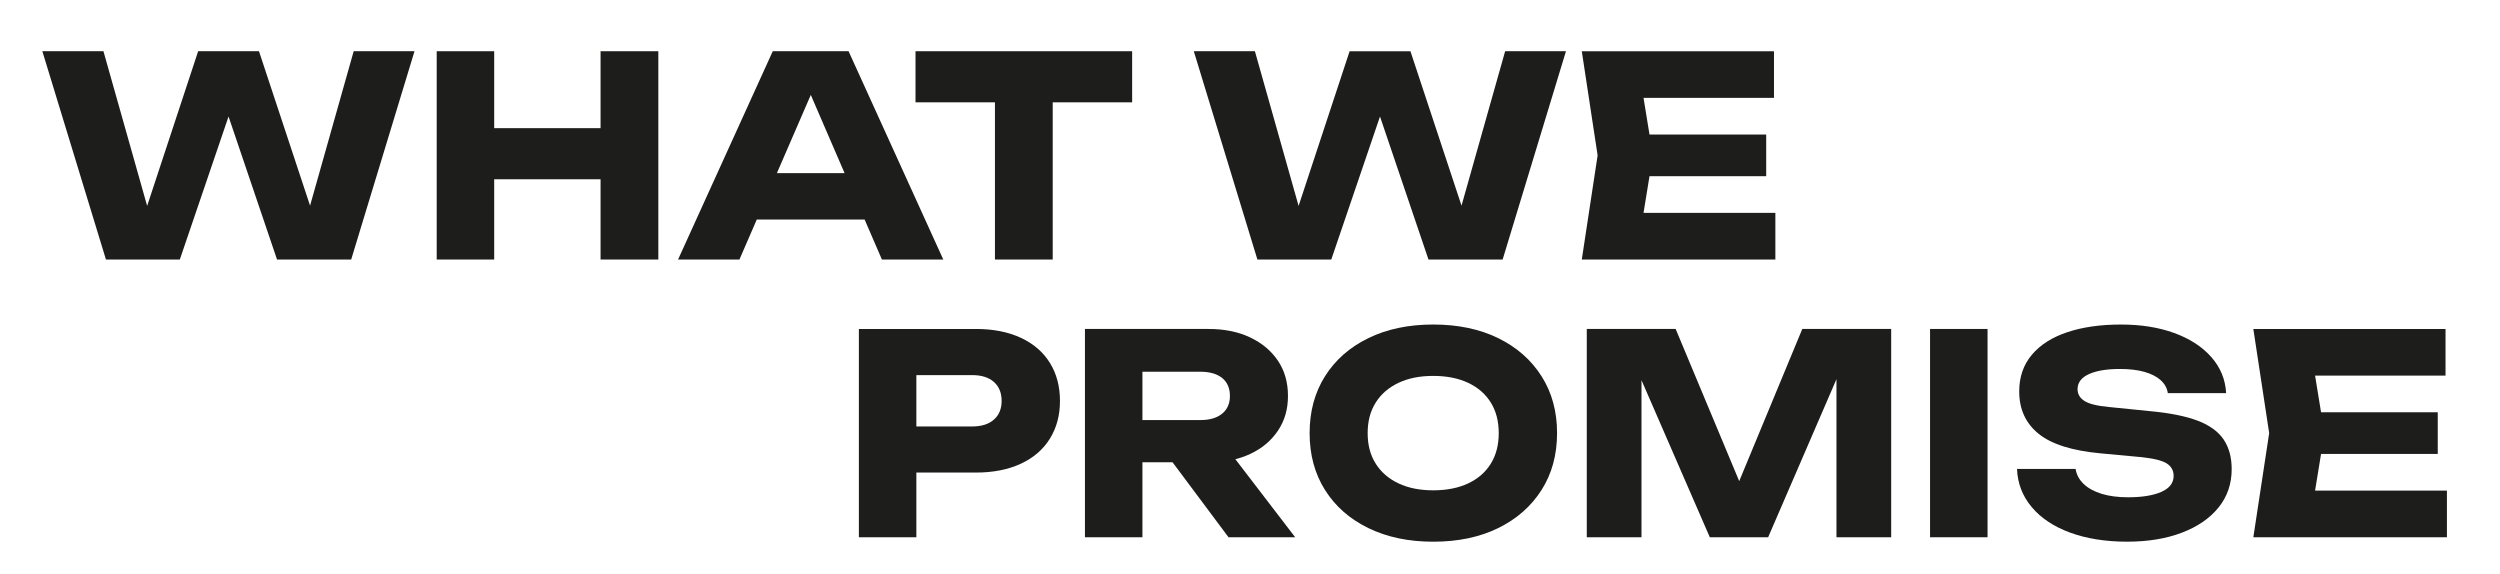
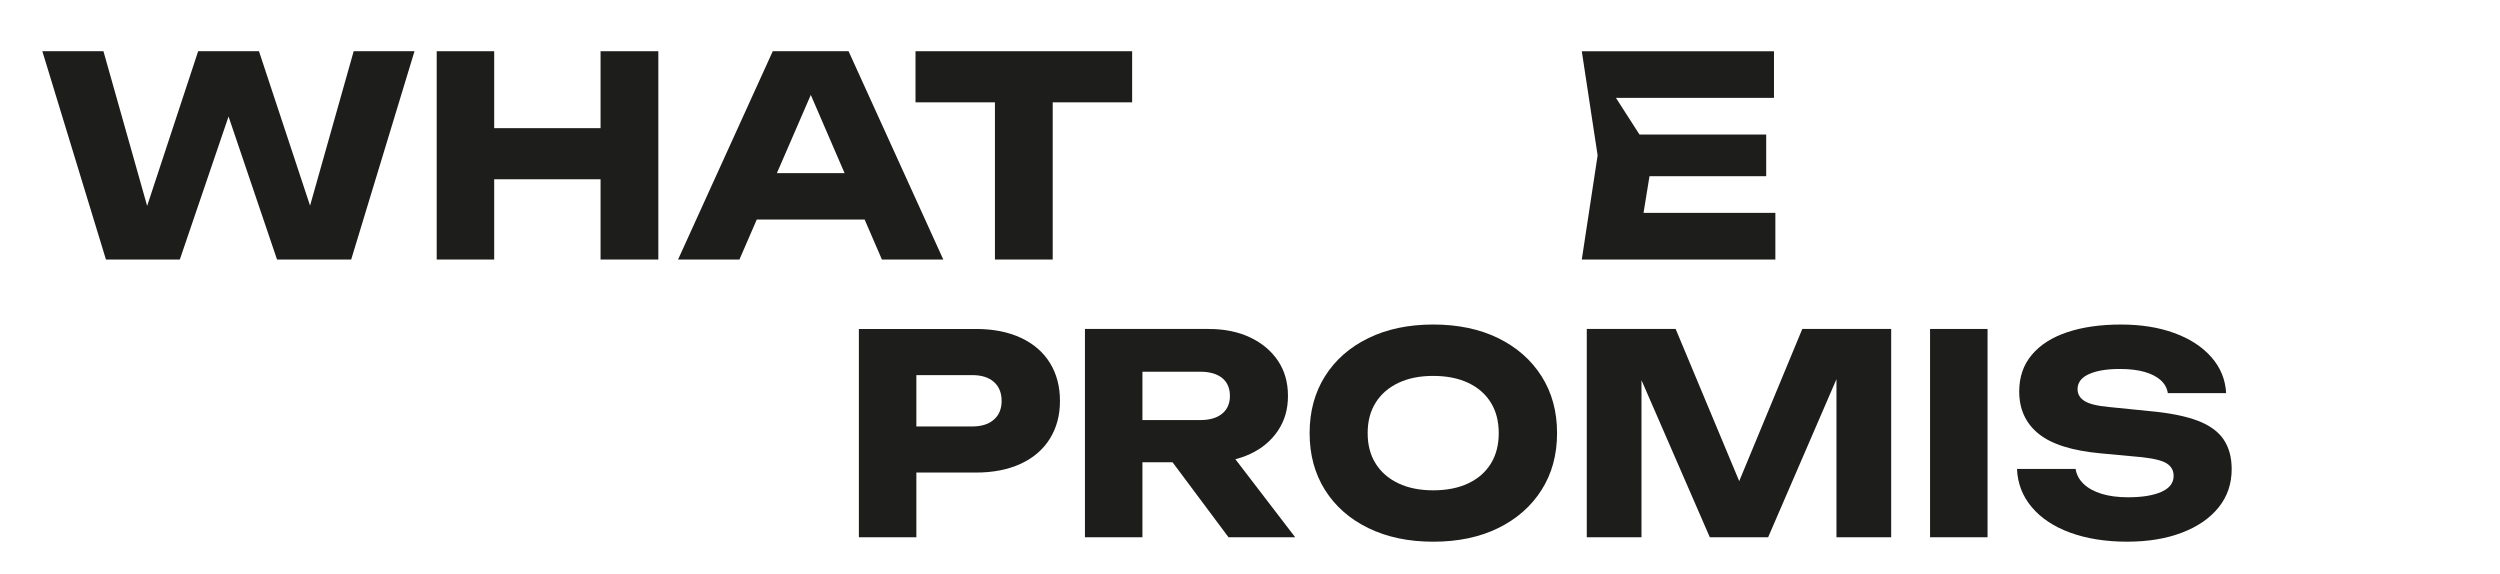
<svg xmlns="http://www.w3.org/2000/svg" id="Ebene_1" data-name="Ebene 1" viewBox="0 0 1350.23 310">
  <defs>
    <style>
      .cls-1 {
        fill: #1d1d1b;
        stroke-width: 0px;
      }
    </style>
  </defs>
  <path class="cls-1" d="M172.72,126.97h-9.75l28.05-99.3h32.85l-34.2,112.5h-40.05l-32.55-96h12.75l-32.7,96h-39.9L22.87,27.67h33l28.05,99.3-9.6-.15L107.02,27.67h32.85l32.85,99.3Z" />
  <path class="cls-1" d="M235.86,27.67h31.05v112.5h-31.05V27.67ZM253.26,69.22h84v27.6h-84v-27.6ZM324.36,27.67h31.2v112.5h-31.2V27.67Z" />
  <path class="cls-1" d="M458.31,27.67l51.15,112.5h-33.15l-42.9-99.3h9l-43.05,99.3h-33.15l51.15-112.5h40.95ZM398.46,118.57v-25.05h77.55v25.05h-77.55Z" />
  <path class="cls-1" d="M494.46,27.67h117v27.6h-117v-27.6ZM537.36,41.32h31.2v98.85h-31.2V41.32Z" />
-   <path class="cls-1" d="M794.61,126.97h-9.75l28.05-99.3h32.85l-34.2,112.5h-40.05l-32.55-96h12.75l-32.7,96h-39.9l-34.35-112.5h33l28.05,99.3-9.6-.15,32.7-99.15h32.85l32.85,99.3Z" />
-   <path class="cls-1" d="M892.71,83.92l-7.35,45.15-12.6-14.1h86.1v25.2h-104.55l8.55-56.25-8.55-56.25h103.8v25.2h-85.35l12.6-14.1,7.35,45.15ZM953.91,72.67v22.5h-82.35v-22.5h82.35Z" />
+   <path class="cls-1" d="M892.71,83.92l-7.35,45.15-12.6-14.1h86.1v25.2h-104.55l8.55-56.25-8.55-56.25h103.8v25.2h-85.35ZM953.91,72.67v22.5h-82.35v-22.5h82.35Z" />
  <path class="cls-1" d="M527.02,177.67c9.4,0,17.52,1.6,24.38,4.8,6.85,3.2,12.08,7.73,15.68,13.58,3.6,5.85,5.4,12.67,5.4,20.47s-1.8,14.48-5.4,20.33c-3.6,5.85-8.83,10.38-15.68,13.58-6.85,3.2-14.98,4.8-24.38,4.8h-48.75v-24.9h46.8c5,0,8.9-1.22,11.7-3.68,2.8-2.45,4.2-5.82,4.2-10.12s-1.4-7.82-4.2-10.27c-2.8-2.45-6.7-3.67-11.7-3.67h-44.1l13.95-14.4v102h-31.05v-112.5h63.15Z" />
  <path class="cls-1" d="M607.42,226.87h40.95c5,0,8.9-1.15,11.7-3.45,2.8-2.3,4.2-5.5,4.2-9.6s-1.4-7.42-4.2-9.67c-2.8-2.25-6.7-3.38-11.7-3.38h-45.3l13.95-14.85v104.25h-31.05v-112.5h66.75c8.6,0,16.1,1.53,22.5,4.58,6.4,3.05,11.4,7.25,15,12.6,3.6,5.35,5.4,11.68,5.4,18.98s-1.8,13.35-5.4,18.75c-3.6,5.4-8.6,9.6-15,12.6-6.4,3-13.9,4.5-22.5,4.5h-45.3v-22.8ZM624.22,237.52h34.95l40.35,52.65h-36l-39.3-52.65Z" />
  <path class="cls-1" d="M774.06,292.57c-13.3,0-24.97-2.45-35.02-7.35-10.05-4.9-17.85-11.75-23.4-20.55-5.55-8.8-8.33-19.05-8.33-30.75s2.78-21.95,8.33-30.75c5.55-8.8,13.35-15.65,23.4-20.55,10.05-4.9,21.72-7.35,35.02-7.35s25.1,2.45,35.1,7.35c10,4.9,17.8,11.75,23.4,20.55,5.6,8.8,8.4,19.05,8.4,30.75s-2.8,21.95-8.4,30.75c-5.6,8.8-13.4,15.65-23.4,20.55-10,4.9-21.7,7.35-35.1,7.35ZM774.06,264.82c7.3,0,13.6-1.25,18.9-3.75,5.3-2.5,9.38-6.05,12.22-10.65,2.85-4.6,4.28-10.1,4.28-16.5s-1.43-11.9-4.28-16.5c-2.85-4.6-6.93-8.15-12.22-10.65-5.3-2.5-11.6-3.75-18.9-3.75s-13.45,1.25-18.75,3.75c-5.3,2.5-9.4,6.05-12.3,10.65-2.9,4.6-4.35,10.1-4.35,16.5s1.45,11.9,4.35,16.5c2.9,4.6,7,8.15,12.3,10.65,5.3,2.5,11.55,3.75,18.75,3.75Z" />
  <path class="cls-1" d="M1021.41,177.67v112.5h-29.55v-101.4l6.6.75-43.5,100.65h-31.5l-43.65-100.35,6.75-.75v101.1h-29.55v-112.5h48l40.35,96.6h-12l40.05-96.6h48Z" />
  <path class="cls-1" d="M1042.41,177.67h31.05v112.5h-31.05v-112.5Z" />
  <path class="cls-1" d="M1089.36,253.27h31.65c.5,3.1,1.95,5.8,4.35,8.1,2.4,2.3,5.62,4.08,9.68,5.33,4.05,1.25,8.82,1.88,14.32,1.88,7.6,0,13.6-.98,18-2.93,4.4-1.95,6.6-4.82,6.6-8.62,0-2.9-1.25-5.15-3.75-6.75-2.5-1.6-7.3-2.75-14.4-3.45l-21-1.95c-15.5-1.4-26.75-4.92-33.75-10.58-7-5.65-10.5-13.28-10.5-22.88,0-7.8,2.27-14.4,6.82-19.8,4.55-5.4,10.95-9.47,19.2-12.22,8.25-2.75,17.87-4.12,28.88-4.12s20.4,1.53,28.8,4.57c8.4,3.05,15.08,7.38,20.03,12.98,4.95,5.6,7.62,12.1,8.03,19.5h-31.5c-.4-2.7-1.68-5.03-3.83-6.98-2.15-1.95-5.08-3.45-8.77-4.5-3.7-1.05-8.15-1.57-13.35-1.57-7,0-12.55.93-16.65,2.77-4.1,1.85-6.15,4.58-6.15,8.17,0,2.6,1.22,4.7,3.67,6.3,2.45,1.6,6.87,2.7,13.27,3.3l22.35,2.25c10.7,1,19.25,2.73,25.65,5.17,6.4,2.45,11.05,5.83,13.95,10.12,2.9,4.3,4.35,9.65,4.35,16.05,0,7.9-2.35,14.78-7.05,20.62-4.7,5.85-11.3,10.4-19.8,13.65-8.5,3.25-18.4,4.88-29.7,4.88s-21.82-1.63-30.67-4.88c-8.85-3.25-15.78-7.85-20.77-13.8-5-5.95-7.65-12.82-7.95-20.62Z" />
-   <path class="cls-1" d="M1255.41,233.92l-7.35,45.15-12.6-14.1h86.1v25.2h-104.55l8.55-56.25-8.55-56.25h103.8v25.2h-85.35l12.6-14.1,7.35,45.15ZM1316.61,222.67v22.5h-82.35v-22.5h82.35Z" />
</svg>